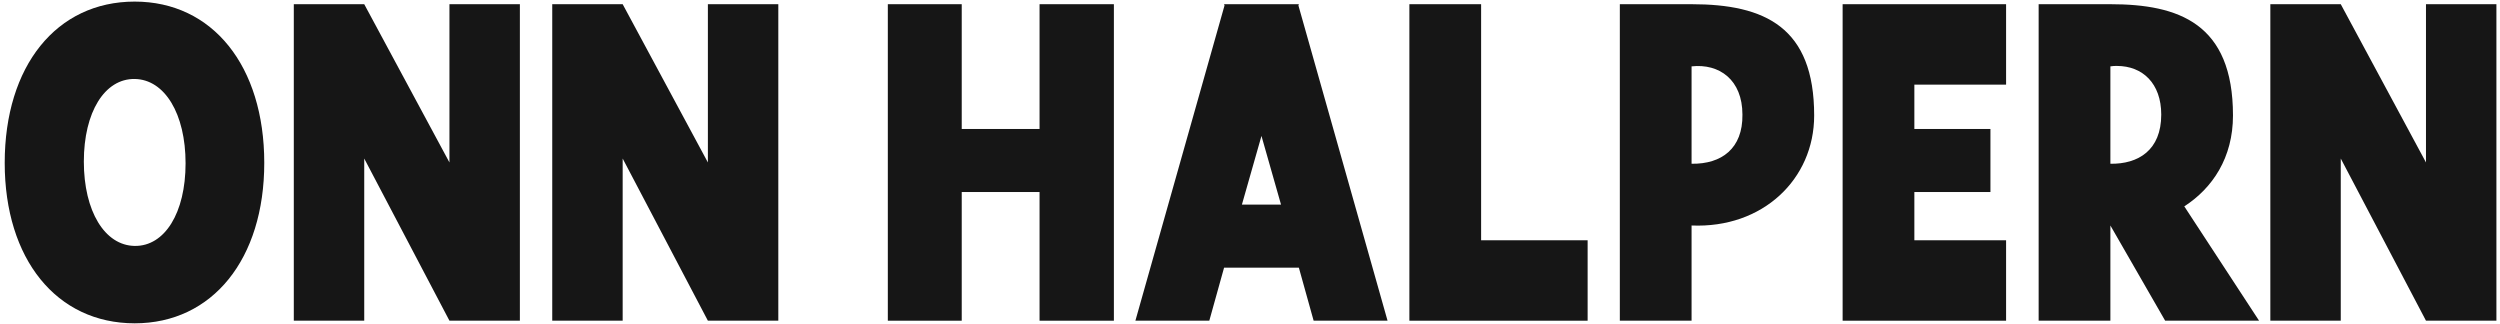
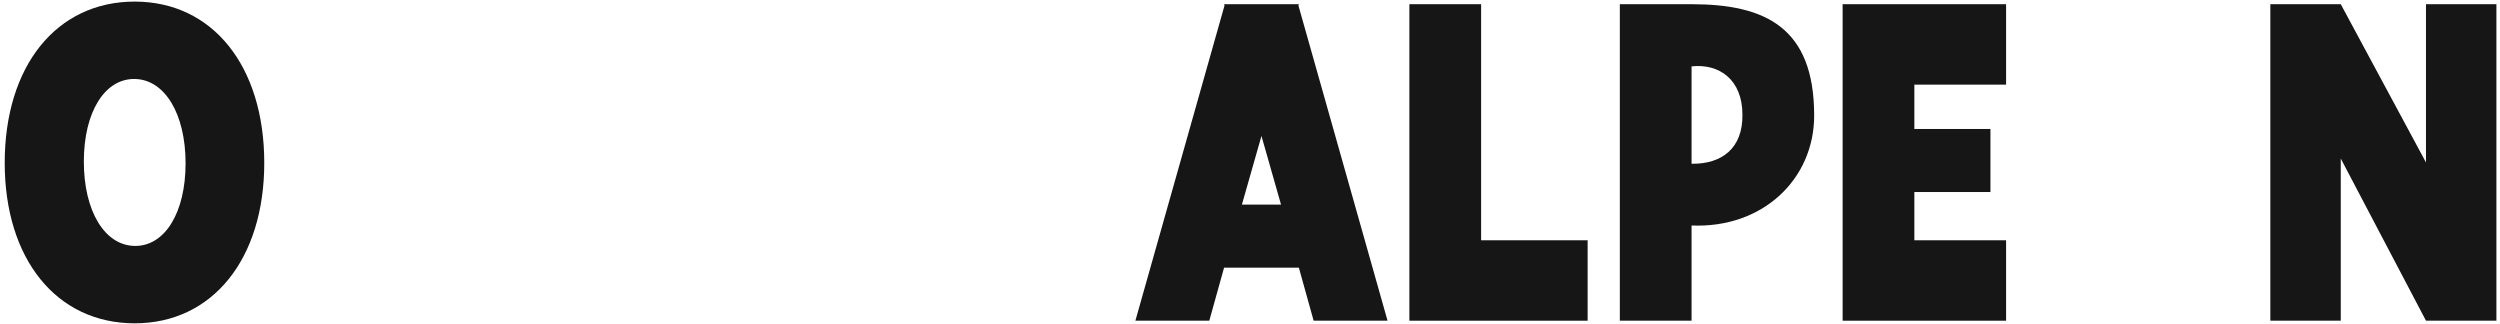
<svg xmlns="http://www.w3.org/2000/svg" width="301" height="39" viewBox="0 0 301 39" fill="none">
  <path d="M281.828 38.612H273.349V0.506H281.828L292.088 19.559V0.506H300.568V38.612H292.088L281.828 19.088V38.612Z" fill="#161616" />
-   <path d="M245.453 0.506H254.09C262.308 0.506 268.851 2.809 268.851 13.906C268.851 18.983 266.391 22.648 262.988 24.846L271.992 38.612H260.685L254.09 27.149V38.612H245.453V0.506ZM254.09 7.991V19.716C257.44 19.769 260.214 18.093 260.214 13.801C260.214 10.033 257.963 7.939 254.875 7.939C254.666 7.939 254.352 7.939 254.09 7.991Z" fill="#161616" />
  <path d="M221.852 0.506H241.533V10.19H230.489V15.529H239.649V23.119H230.489V28.929H241.533V38.612H221.852V0.506Z" fill="#161616" />
  <path d="M195.028 0.506H203.665C212.511 0.506 218.426 3.28 218.426 13.906C218.426 21.601 212.197 27.515 203.665 27.149V38.612H195.028V0.506ZM203.665 7.991V19.716C207.277 19.769 209.842 17.884 209.789 13.801C209.789 9.614 207.015 7.625 203.665 7.991Z" fill="#161616" />
  <path d="M169.689 38.612V0.506H178.326V28.929H191.15V38.612H169.689Z" fill="#161616" />
  <path d="M136.701 38.612L147.432 0.663L147.379 0.506H156.383L156.33 0.663L167.061 38.612H158.162L156.383 32.227H147.379L145.6 38.612H136.701ZM151.881 16.366L149.525 24.637H154.236L151.881 16.366Z" fill="#161616" />
-   <path d="M115.792 38.612H106.894V0.506H115.792V15.529H125.162V0.506H134.112V38.612H125.162V23.119H115.792V38.612Z" fill="#161616" />
-   <path d="M74.969 38.612H66.49V0.506H74.969L85.229 19.559V0.506H93.709V38.612H85.229L74.969 19.088V38.612Z" fill="#161616" />
-   <path d="M43.854 38.612H35.374V0.506H43.854L54.113 19.559V0.506H62.593V38.612H54.113L43.854 19.088V38.612Z" fill="#161616" />
  <path d="M16.218 38.927C6.796 38.927 0.567 31.18 0.567 19.612C0.567 7.939 6.796 0.192 16.218 0.192C25.588 0.192 31.817 7.939 31.817 19.612C31.817 31.18 25.588 38.927 16.218 38.927ZM16.218 9.509C12.607 9.457 10.094 13.487 10.094 19.455C10.094 25.422 12.607 29.557 16.218 29.609C19.83 29.662 22.343 25.631 22.343 19.664C22.343 13.697 19.83 9.562 16.218 9.509Z" fill="#161616" />
</svg>